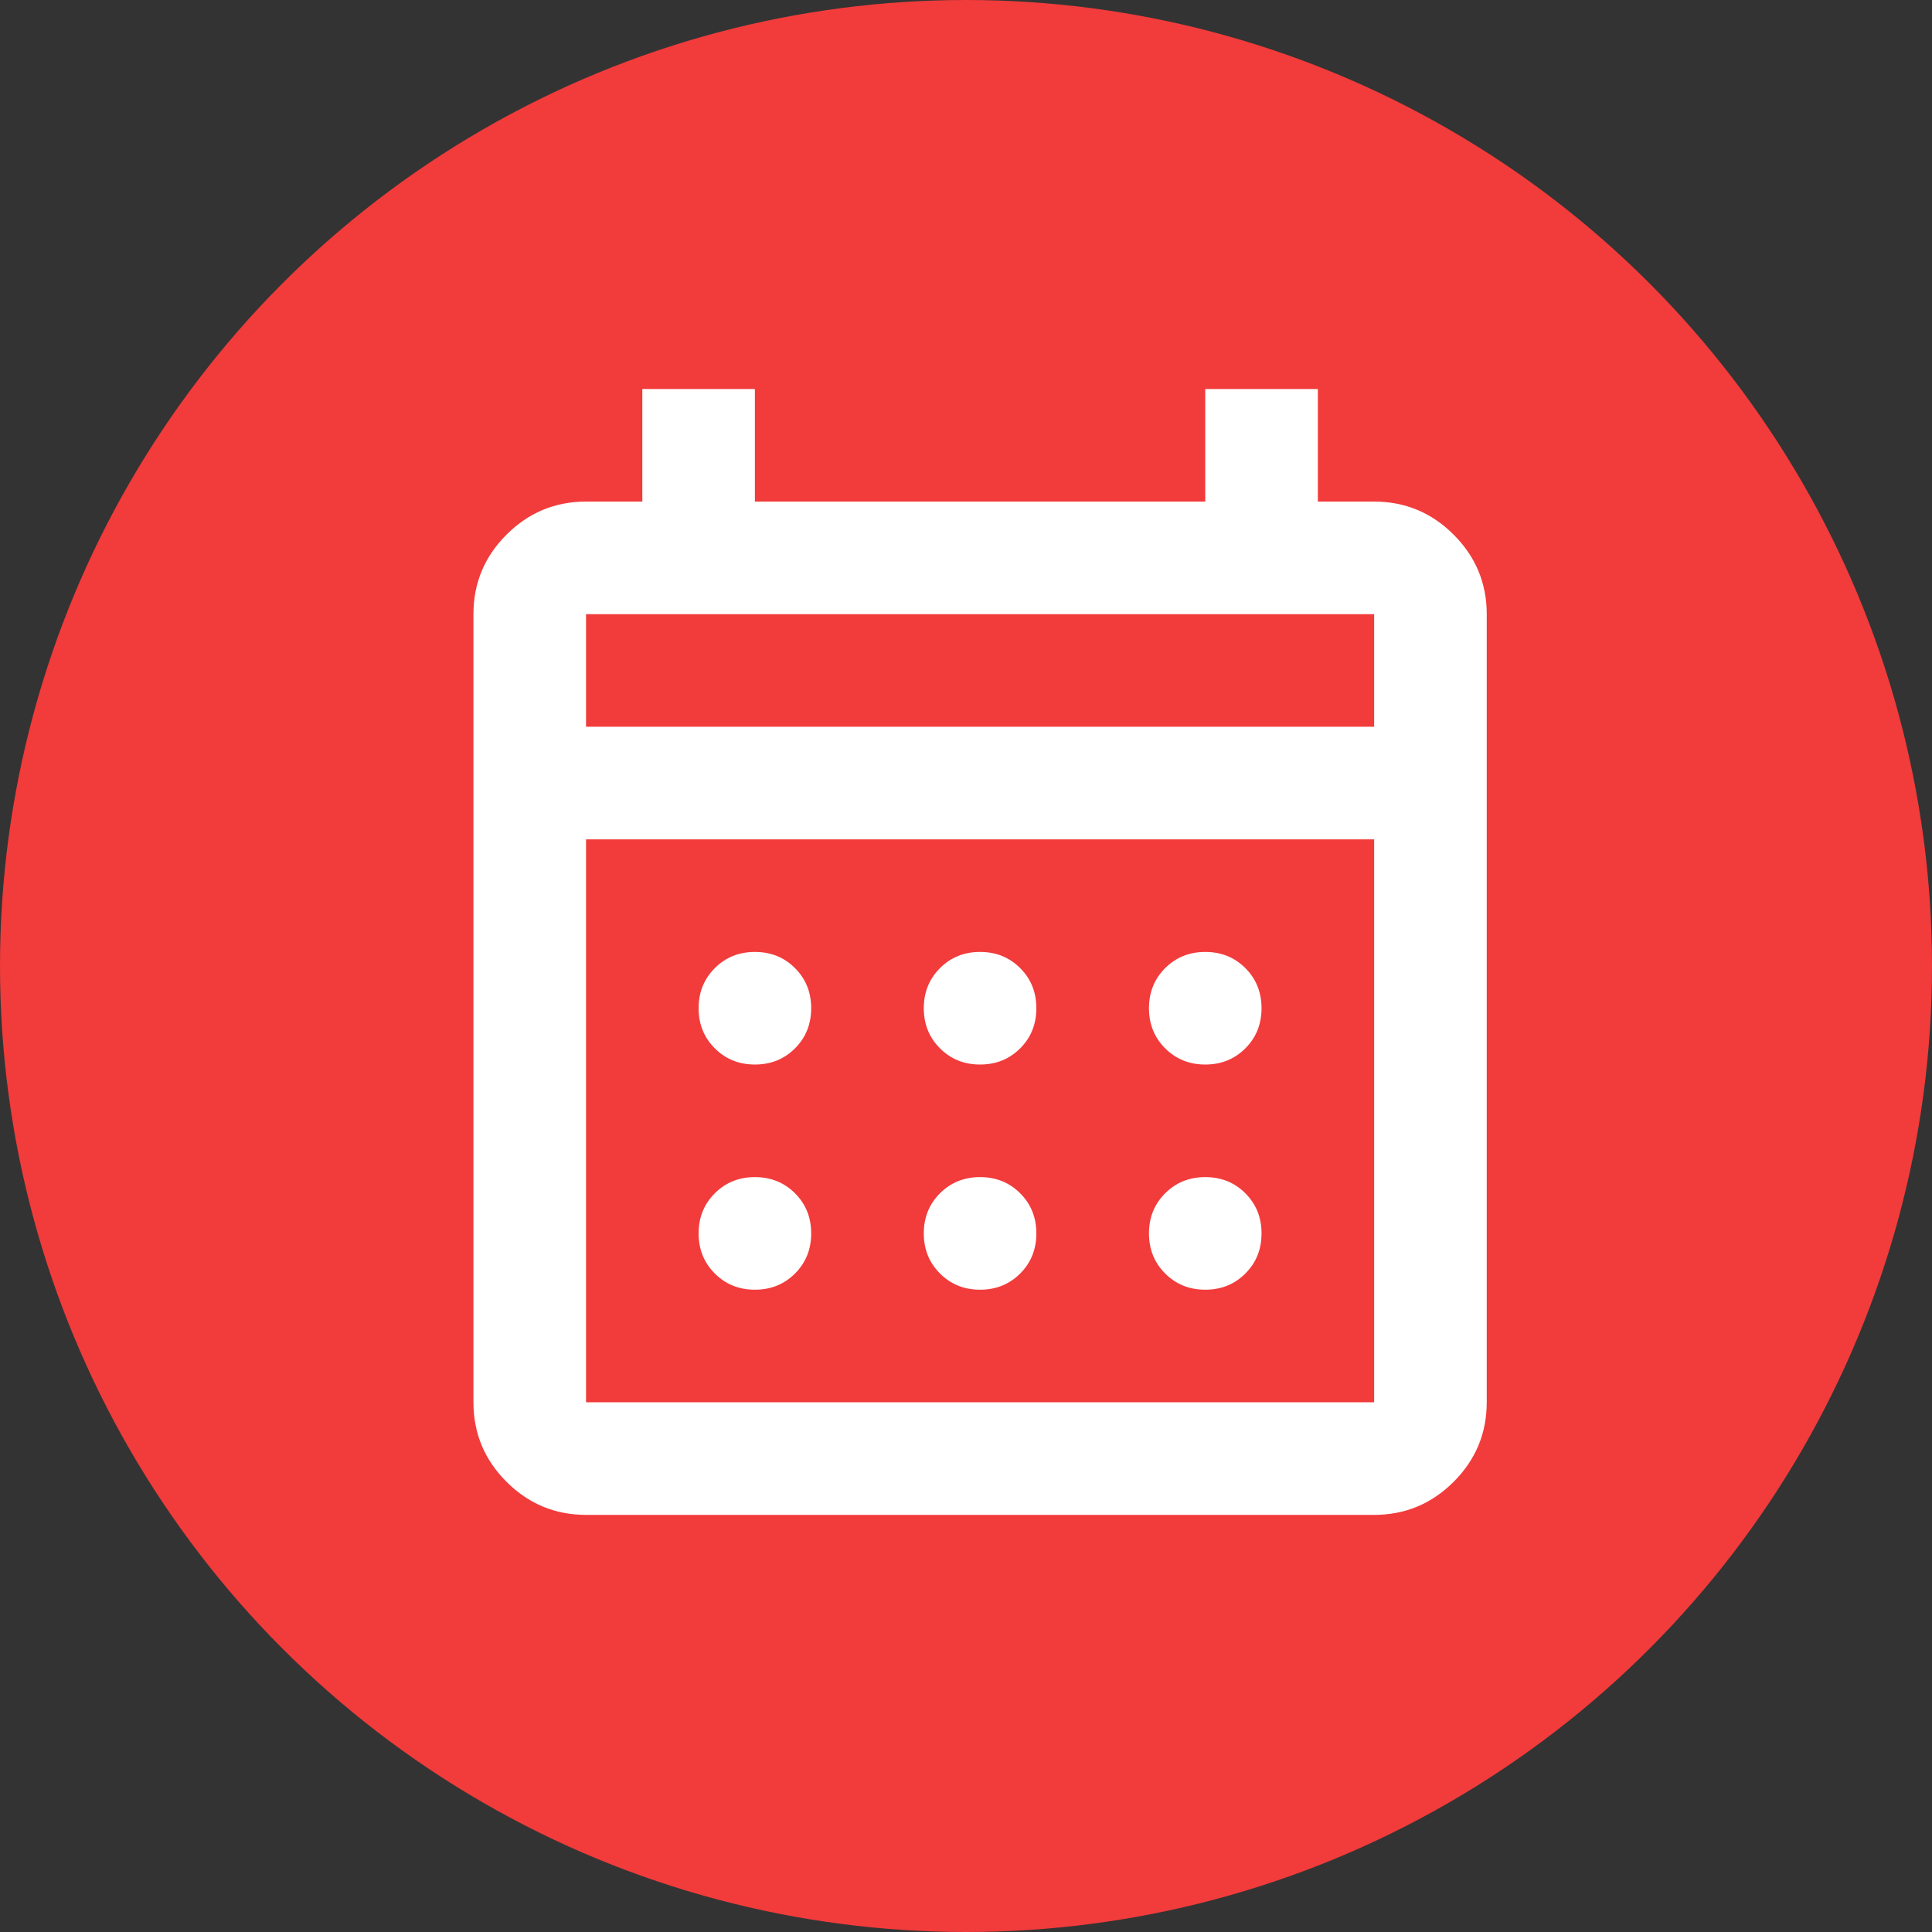
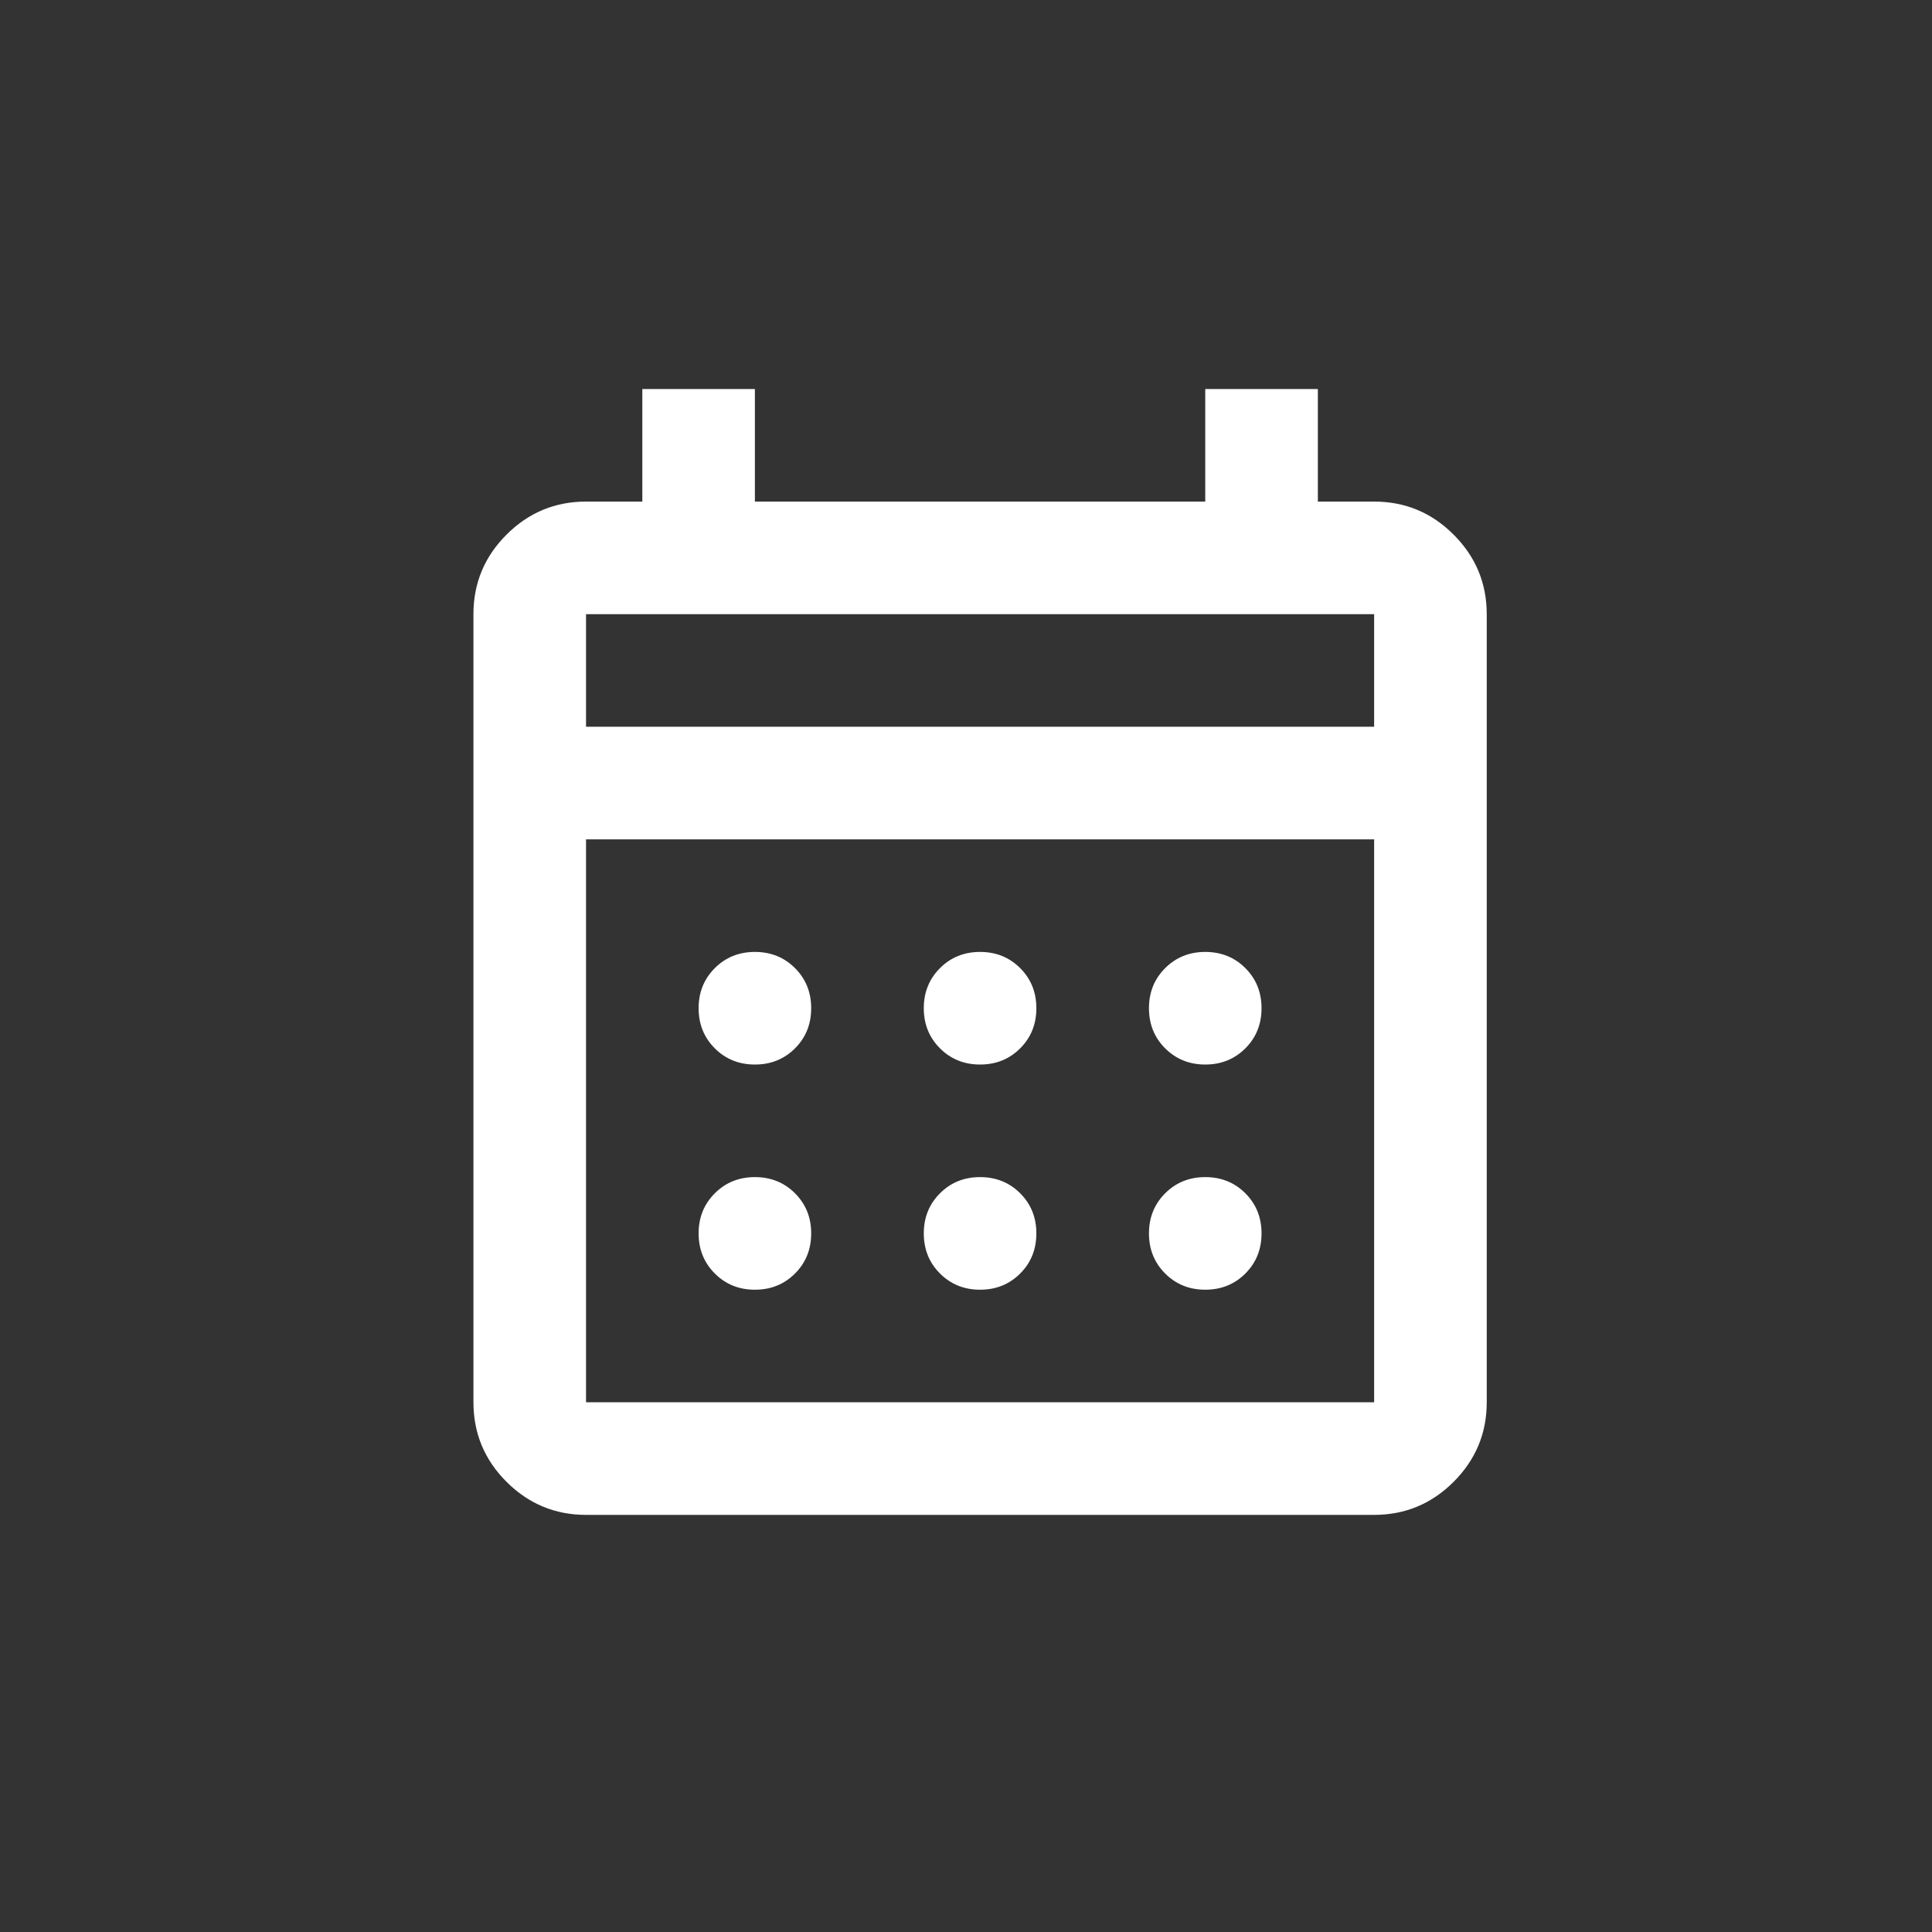
<svg xmlns="http://www.w3.org/2000/svg" width="60" height="60" viewBox="0 0 60 60" fill="none">
  <rect x="0" y="0" width="60" height="60" fill="#333333" stroke="none" />
-   <ellipse cx="30" cy="30" rx="30" ry="30" fill="#F23B3B" />
  <path d="M18.2 47.046C17.238 47.046 16.415 46.703 15.73 46.019C15.045 45.334 14.703 44.511 14.703 43.549V19.074C14.703 18.112 15.045 17.289 15.73 16.604C16.415 15.919 17.238 15.577 18.2 15.577H19.948V12.081H23.444V15.577H37.43V12.081H40.927V15.577H42.675C43.637 15.577 44.46 15.919 45.144 16.604C45.829 17.289 46.172 18.112 46.172 19.074V43.549C46.172 44.511 45.829 45.334 45.144 46.019C44.46 46.703 43.637 47.046 42.675 47.046H18.2ZM18.2 43.549H42.675V26.067H18.2V43.549ZM18.2 22.57H42.675V19.074H18.2V22.57ZM30.437 33.06C29.942 33.06 29.527 32.892 29.192 32.557C28.857 32.222 28.689 31.807 28.689 31.311C28.689 30.816 28.857 30.401 29.192 30.066C29.527 29.731 29.942 29.563 30.437 29.563C30.933 29.563 31.348 29.731 31.683 30.066C32.018 30.401 32.185 30.816 32.185 31.311C32.185 31.807 32.018 32.222 31.683 32.557C31.348 32.892 30.933 33.06 30.437 33.06ZM23.444 33.06C22.949 33.06 22.534 32.892 22.199 32.557C21.864 32.222 21.696 31.807 21.696 31.311C21.696 30.816 21.864 30.401 22.199 30.066C22.534 29.731 22.949 29.563 23.444 29.563C23.94 29.563 24.355 29.731 24.69 30.066C25.025 30.401 25.192 30.816 25.192 31.311C25.192 31.807 25.025 32.222 24.69 32.557C24.355 32.892 23.94 33.06 23.444 33.06ZM37.43 33.06C36.935 33.06 36.52 32.892 36.185 32.557C35.85 32.222 35.682 31.807 35.682 31.311C35.682 30.816 35.85 30.401 36.185 30.066C36.52 29.731 36.935 29.563 37.43 29.563C37.926 29.563 38.341 29.731 38.676 30.066C39.011 30.401 39.178 30.816 39.178 31.311C39.178 31.807 39.011 32.222 38.676 32.557C38.341 32.892 37.926 33.06 37.43 33.06ZM30.437 40.053C29.942 40.053 29.527 39.885 29.192 39.55C28.857 39.215 28.689 38.8 28.689 38.304C28.689 37.809 28.857 37.394 29.192 37.059C29.527 36.724 29.942 36.556 30.437 36.556C30.933 36.556 31.348 36.724 31.683 37.059C32.018 37.394 32.185 37.809 32.185 38.304C32.185 38.8 32.018 39.215 31.683 39.55C31.348 39.885 30.933 40.053 30.437 40.053ZM23.444 40.053C22.949 40.053 22.534 39.885 22.199 39.55C21.864 39.215 21.696 38.8 21.696 38.304C21.696 37.809 21.864 37.394 22.199 37.059C22.534 36.724 22.949 36.556 23.444 36.556C23.94 36.556 24.355 36.724 24.69 37.059C25.025 37.394 25.192 37.809 25.192 38.304C25.192 38.8 25.025 39.215 24.69 39.55C24.355 39.885 23.94 40.053 23.444 40.053ZM37.43 40.053C36.935 40.053 36.52 39.885 36.185 39.55C35.85 39.215 35.682 38.8 35.682 38.304C35.682 37.809 35.85 37.394 36.185 37.059C36.52 36.724 36.935 36.556 37.43 36.556C37.926 36.556 38.341 36.724 38.676 37.059C39.011 37.394 39.178 37.809 39.178 38.304C39.178 38.8 39.011 39.215 38.676 39.55C38.341 39.885 37.926 40.053 37.43 40.053Z" fill="white" />
</svg>